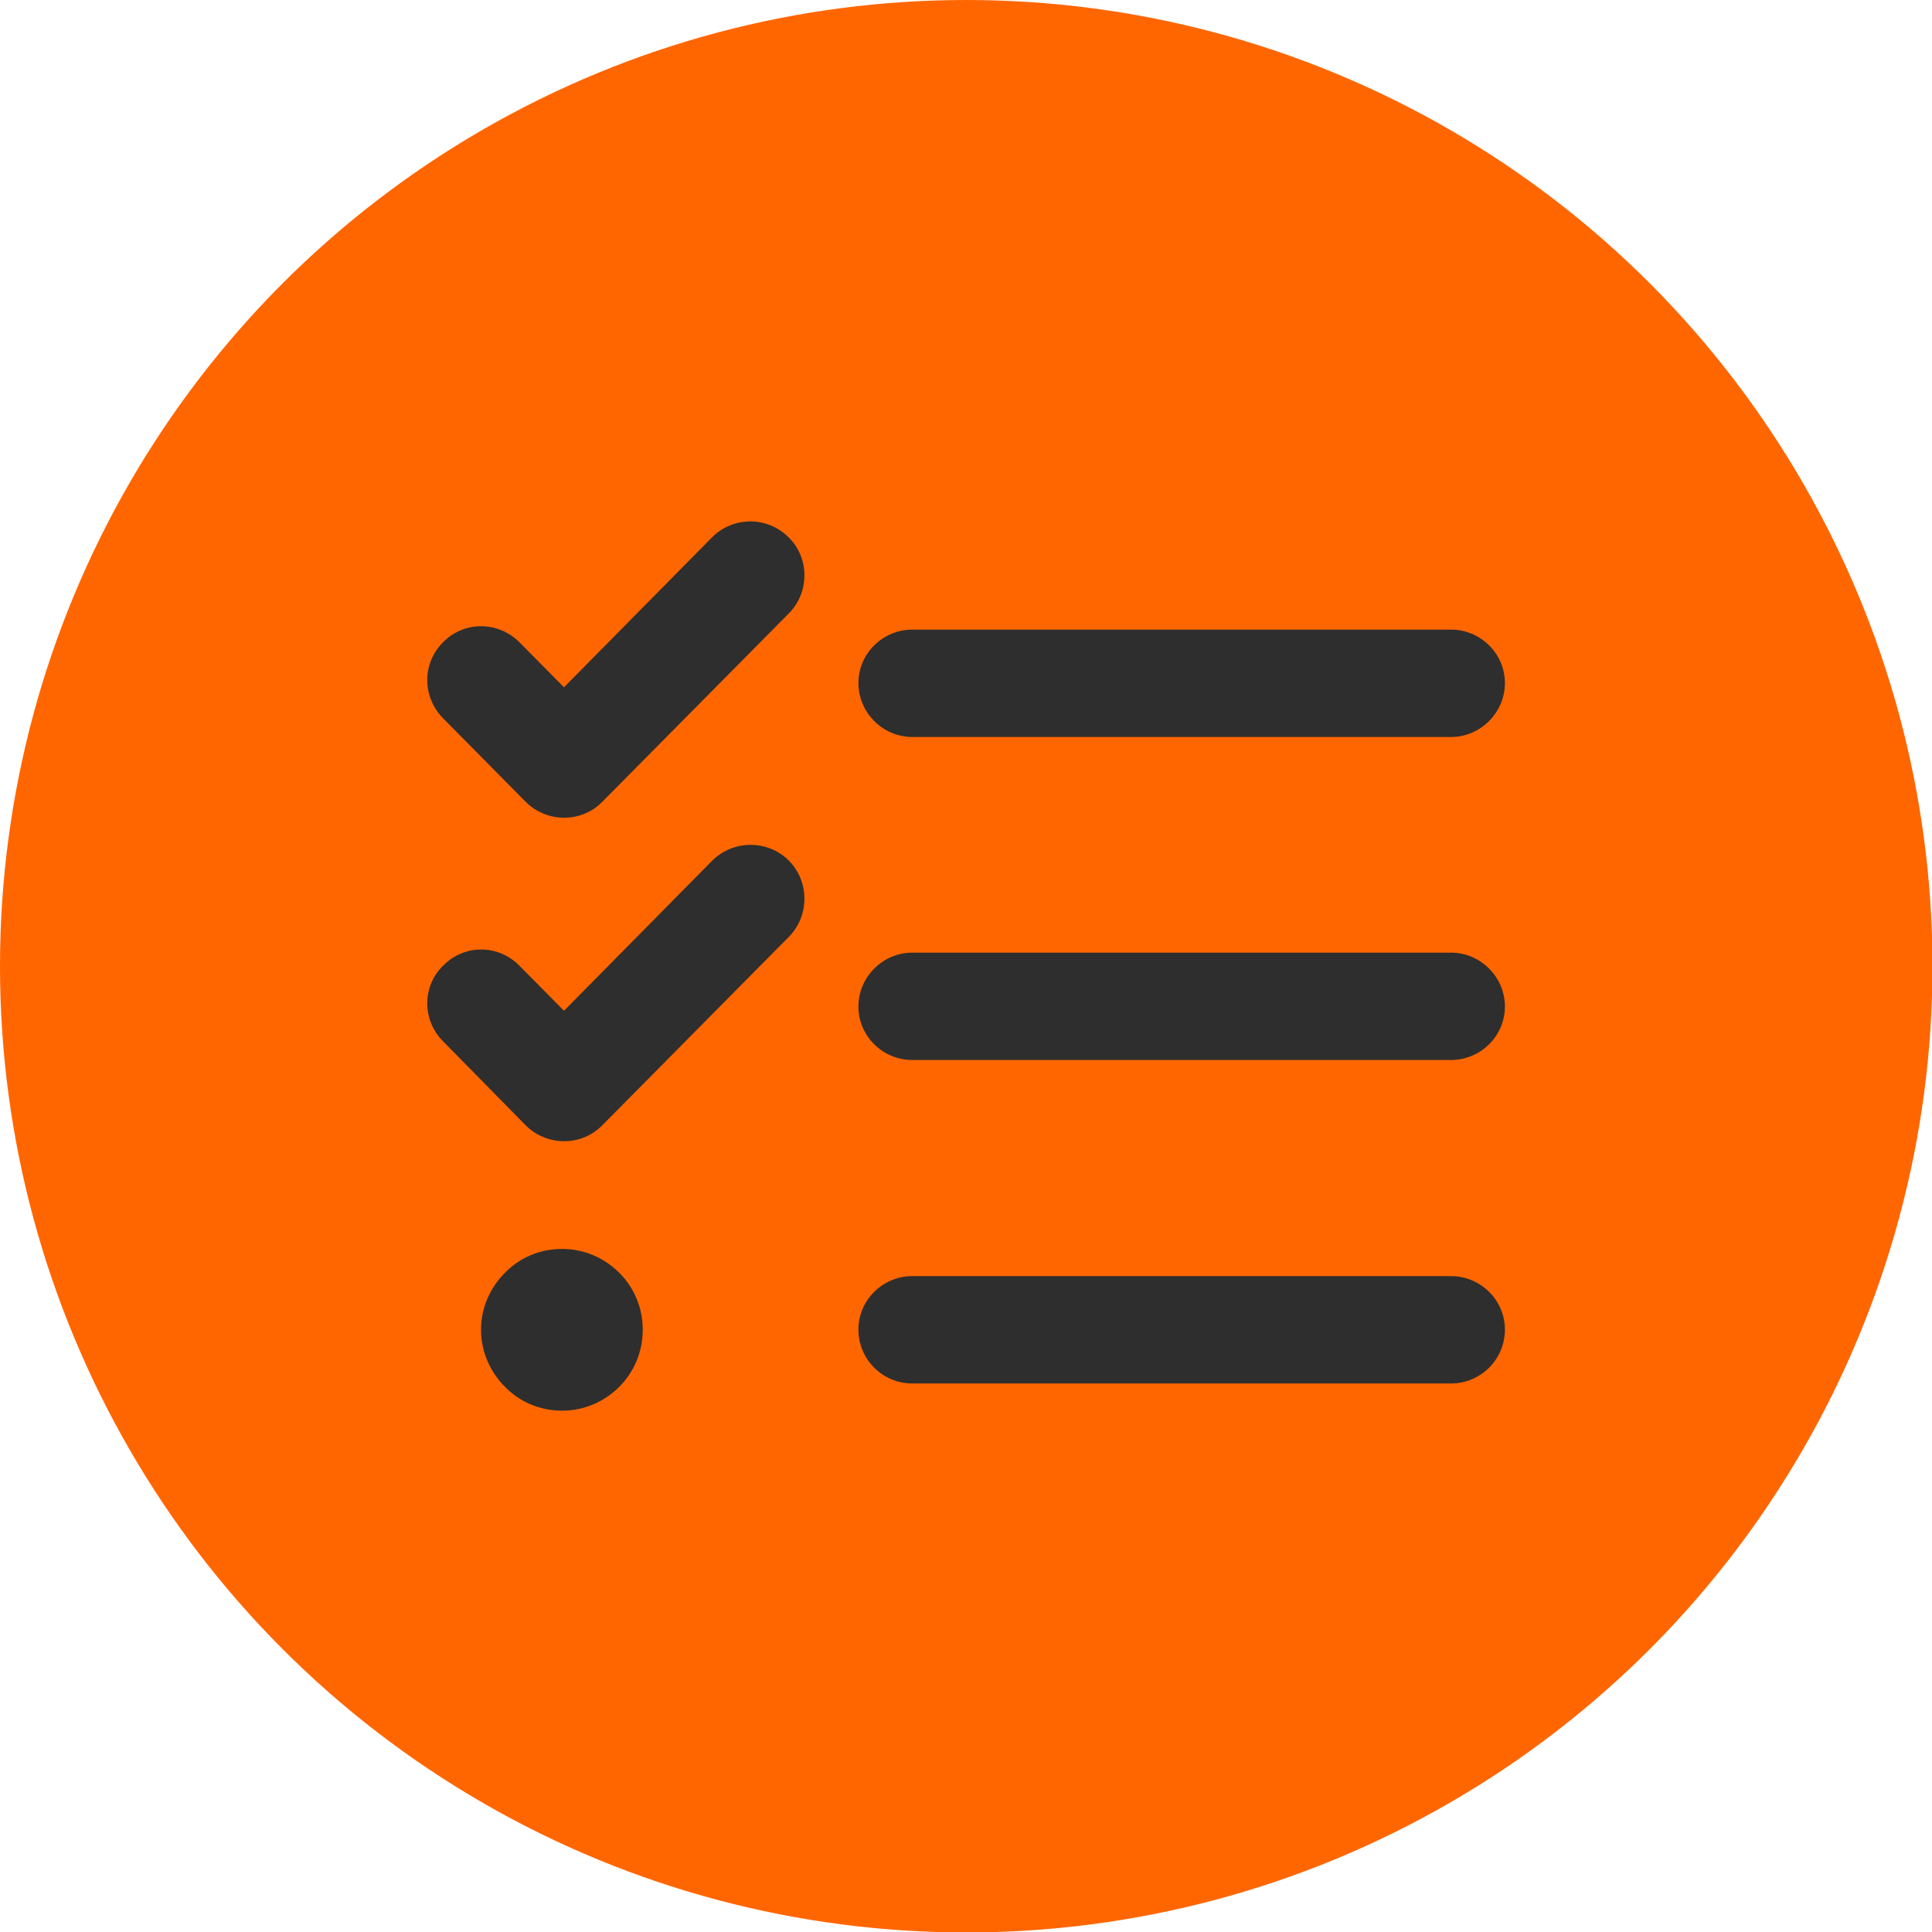
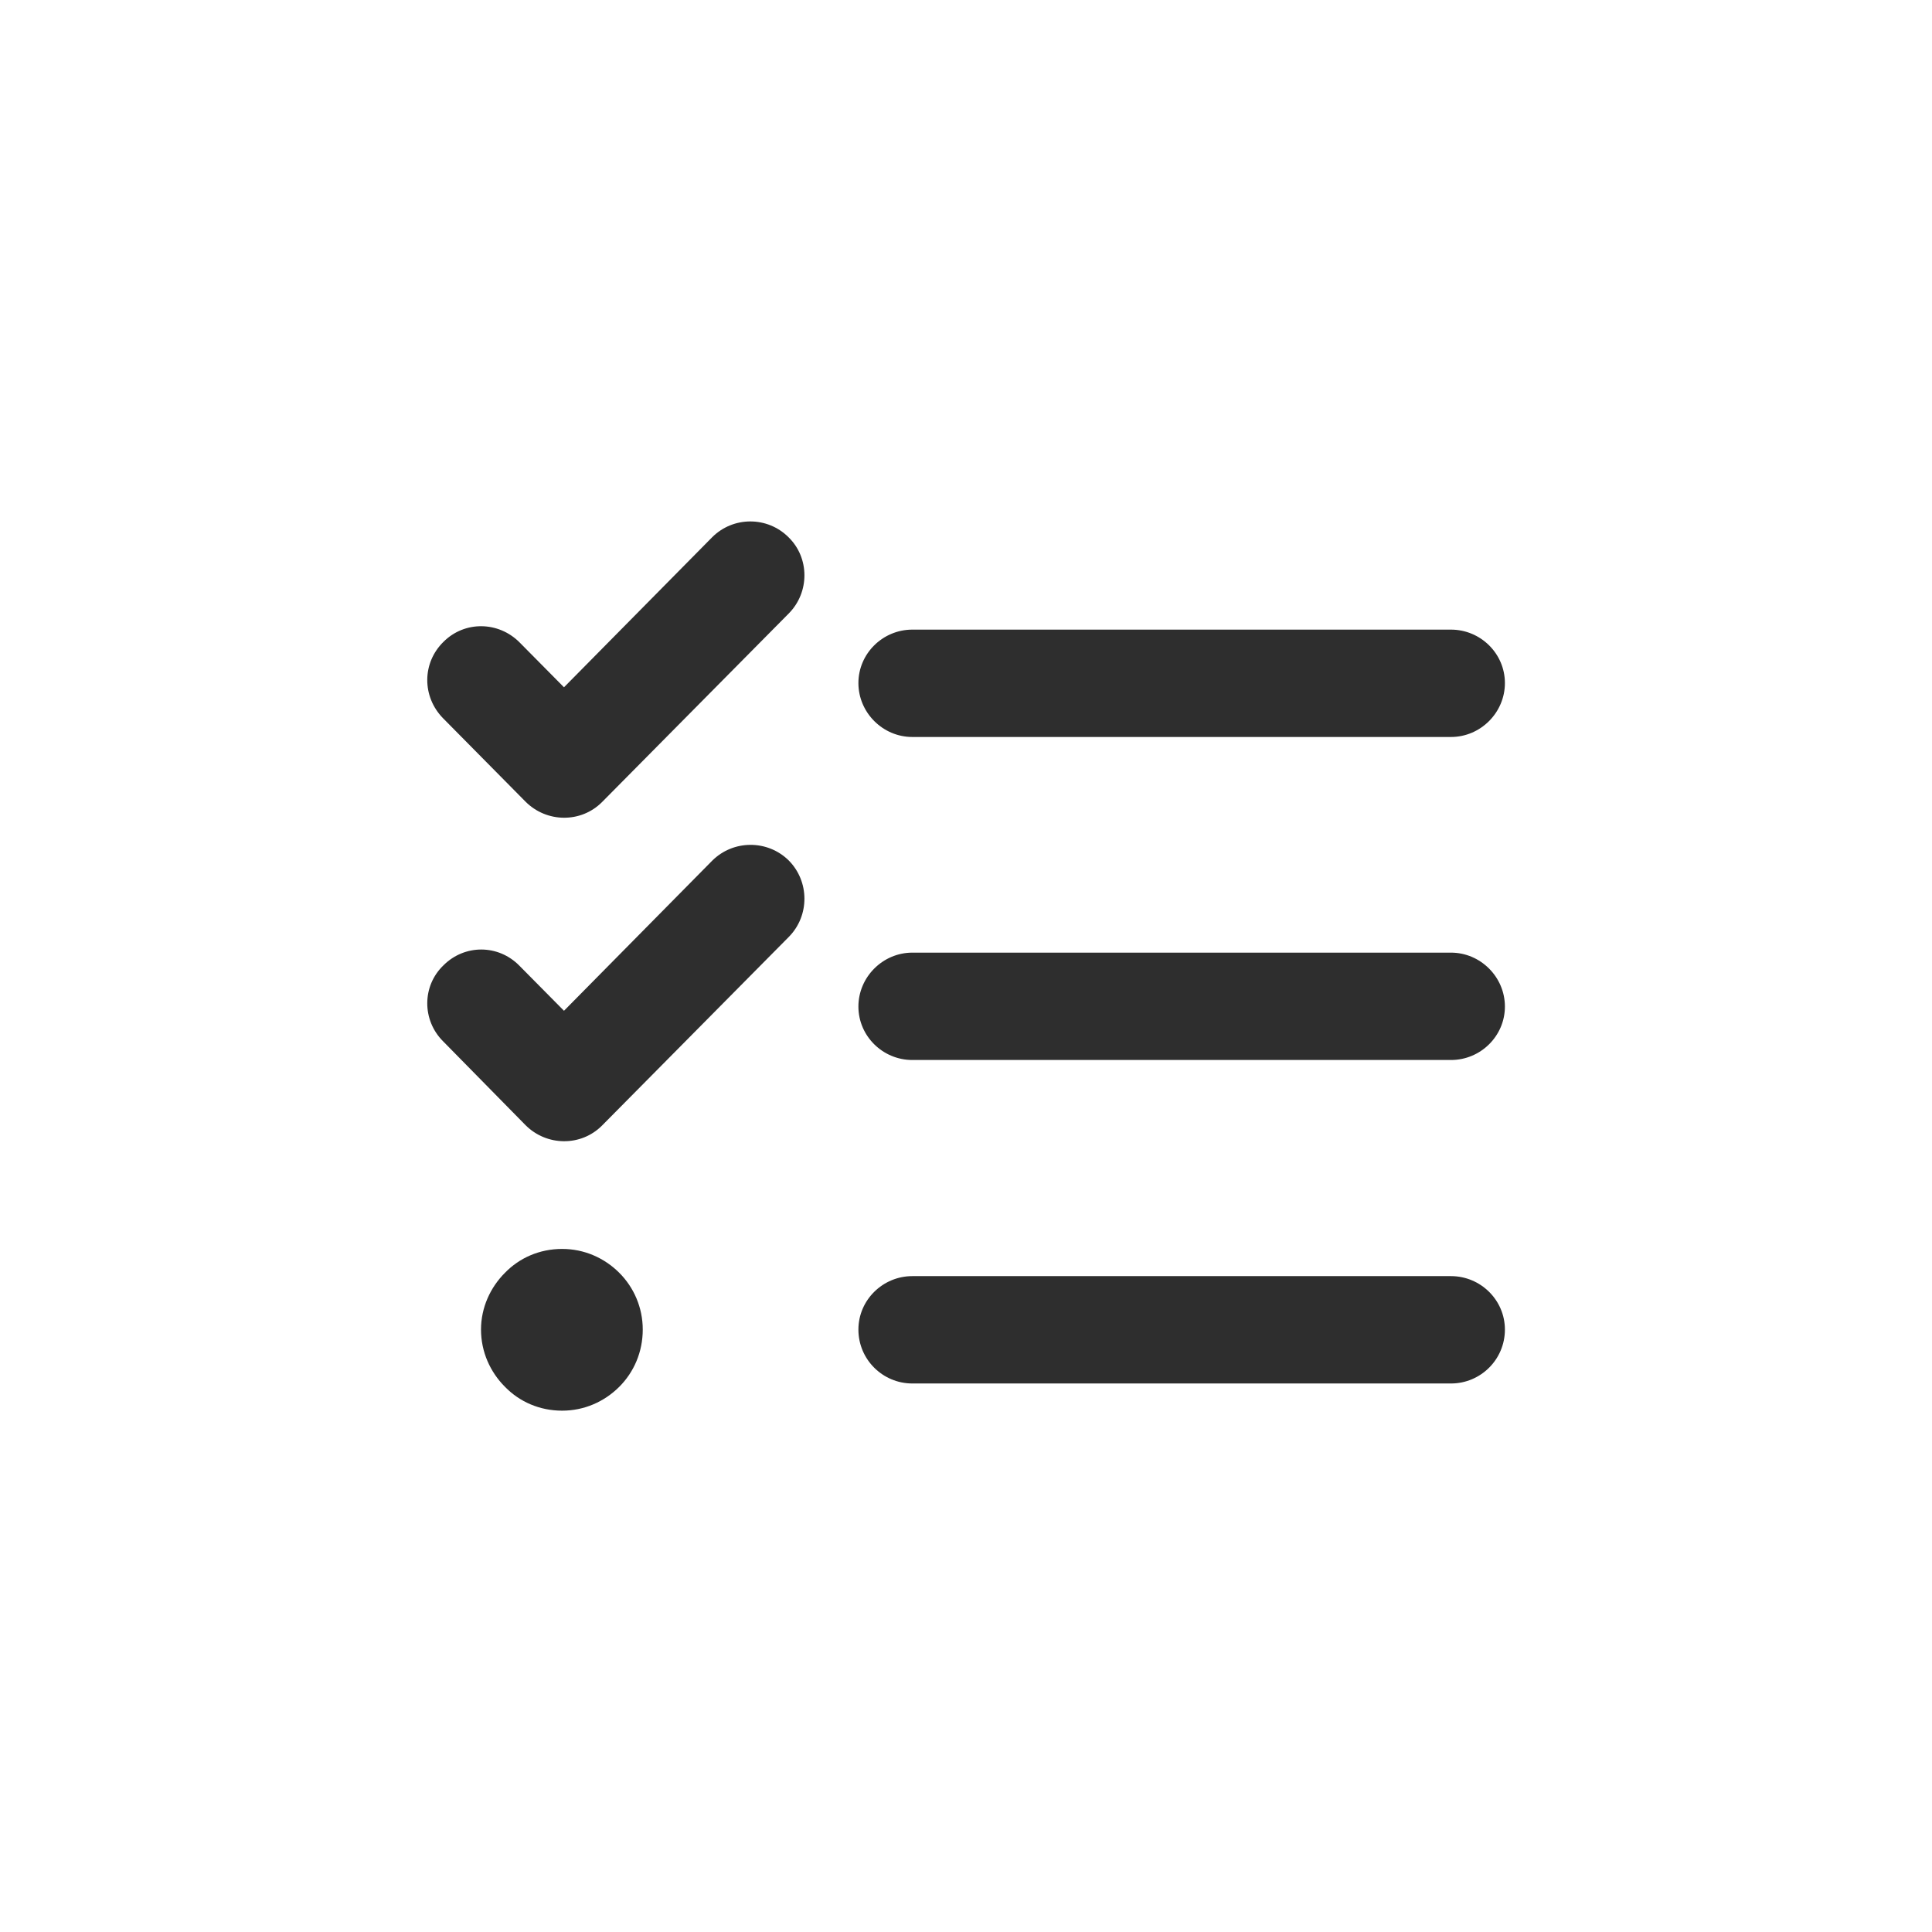
<svg xmlns="http://www.w3.org/2000/svg" xml:space="preserve" width="140px" height="140px" style="shape-rendering:geometricPrecision; text-rendering:geometricPrecision; image-rendering:optimizeQuality; fill-rule:evenodd; clip-rule:evenodd" viewBox="0 0 4.121 4.121">
  <defs>
    <style type="text/css">  .fil0 {fill:#FF6600} .fil1 {fill:#2E2E2E;fill-rule:nonzero}  </style>
  </defs>
  <g id="Layer_x0020_1">
-     <circle class="fil0" cx="2.061" cy="2.061" r="2.061" />
-     <path class="fil1" d="M1.946 1.572c-0.063,0 -0.115,-0.052 -0.115,-0.115 0,-0.063 0.052,-0.114 0.115,-0.114l1.149 0c0.063,0 0.115,0.051 0.115,0.114 0,0.063 -0.052,0.115 -0.115,0.115l-1.149 0zm0 0.689c-0.063,0 -0.115,-0.051 -0.115,-0.114 0,-0.063 0.052,-0.115 0.115,-0.115l1.149 0c0.063,0 0.115,0.052 0.115,0.115 0,0.063 -0.052,0.114 -0.115,0.114l-1.149 0zm0 0.69c-0.063,0 -0.115,-0.051 -0.115,-0.115 0,-0.063 0.052,-0.114 0.115,-0.114l1.149 0c0.063,0 0.115,0.051 0.115,0.114 0,0.064 -0.052,0.115 -0.115,0.115l-1.149 0zm-1.001 -0.73c-0.045,-0.045 -0.045,-0.118 0.001,-0.162 0.045,-0.045 0.117,-0.045 0.162,0.001l0.095 0.096 0.316 -0.32c0.045,-0.045 0.118,-0.045 0.163,-0.001 0.045,0.045 0.045,0.118 0.001,0.163l-0.399 0.403c-0.045,0.045 -0.118,0.044 -0.163,-0.001l-0.176 -0.179zm0 -0.689c-0.045,-0.046 -0.045,-0.118 0.001,-0.163 0.045,-0.045 0.117,-0.044 0.162,0.001l0.095 0.096 0.316 -0.32c0.045,-0.045 0.118,-0.045 0.163,0 0.045,0.044 0.045,0.117 0.001,0.162l-0.399 0.403c-0.045,0.045 -0.118,0.044 -0.163,-0.001l-0.176 -0.178zm0.426 1.304c0,0.048 -0.019,0.091 -0.05,0.122 -0.032,0.032 -0.075,0.051 -0.122,0.051 -0.048,0 -0.091,-0.019 -0.122,-0.051 -0.031,-0.031 -0.051,-0.074 -0.051,-0.122 0,-0.047 0.02,-0.09 0.051,-0.121 0.031,-0.032 0.074,-0.051 0.122,-0.051 0.047,0 0.09,0.019 0.122,0.051 0.031,0.031 0.05,0.074 0.05,0.121z" />
+     <path class="fil1" d="M1.946 1.572c-0.063,0 -0.115,-0.052 -0.115,-0.115 0,-0.063 0.052,-0.114 0.115,-0.114l1.149 0c0.063,0 0.115,0.051 0.115,0.114 0,0.063 -0.052,0.115 -0.115,0.115l-1.149 0zm0 0.689c-0.063,0 -0.115,-0.051 -0.115,-0.114 0,-0.063 0.052,-0.115 0.115,-0.115l1.149 0c0.063,0 0.115,0.052 0.115,0.115 0,0.063 -0.052,0.114 -0.115,0.114l-1.149 0zm0 0.69c-0.063,0 -0.115,-0.051 -0.115,-0.115 0,-0.063 0.052,-0.114 0.115,-0.114l1.149 0c0.063,0 0.115,0.051 0.115,0.114 0,0.064 -0.052,0.115 -0.115,0.115l-1.149 0m-1.001 -0.73c-0.045,-0.045 -0.045,-0.118 0.001,-0.162 0.045,-0.045 0.117,-0.045 0.162,0.001l0.095 0.096 0.316 -0.32c0.045,-0.045 0.118,-0.045 0.163,-0.001 0.045,0.045 0.045,0.118 0.001,0.163l-0.399 0.403c-0.045,0.045 -0.118,0.044 -0.163,-0.001l-0.176 -0.179zm0 -0.689c-0.045,-0.046 -0.045,-0.118 0.001,-0.163 0.045,-0.045 0.117,-0.044 0.162,0.001l0.095 0.096 0.316 -0.32c0.045,-0.045 0.118,-0.045 0.163,0 0.045,0.044 0.045,0.117 0.001,0.162l-0.399 0.403c-0.045,0.045 -0.118,0.044 -0.163,-0.001l-0.176 -0.178zm0.426 1.304c0,0.048 -0.019,0.091 -0.05,0.122 -0.032,0.032 -0.075,0.051 -0.122,0.051 -0.048,0 -0.091,-0.019 -0.122,-0.051 -0.031,-0.031 -0.051,-0.074 -0.051,-0.122 0,-0.047 0.02,-0.09 0.051,-0.121 0.031,-0.032 0.074,-0.051 0.122,-0.051 0.047,0 0.09,0.019 0.122,0.051 0.031,0.031 0.05,0.074 0.05,0.121z" />
  </g>
</svg>